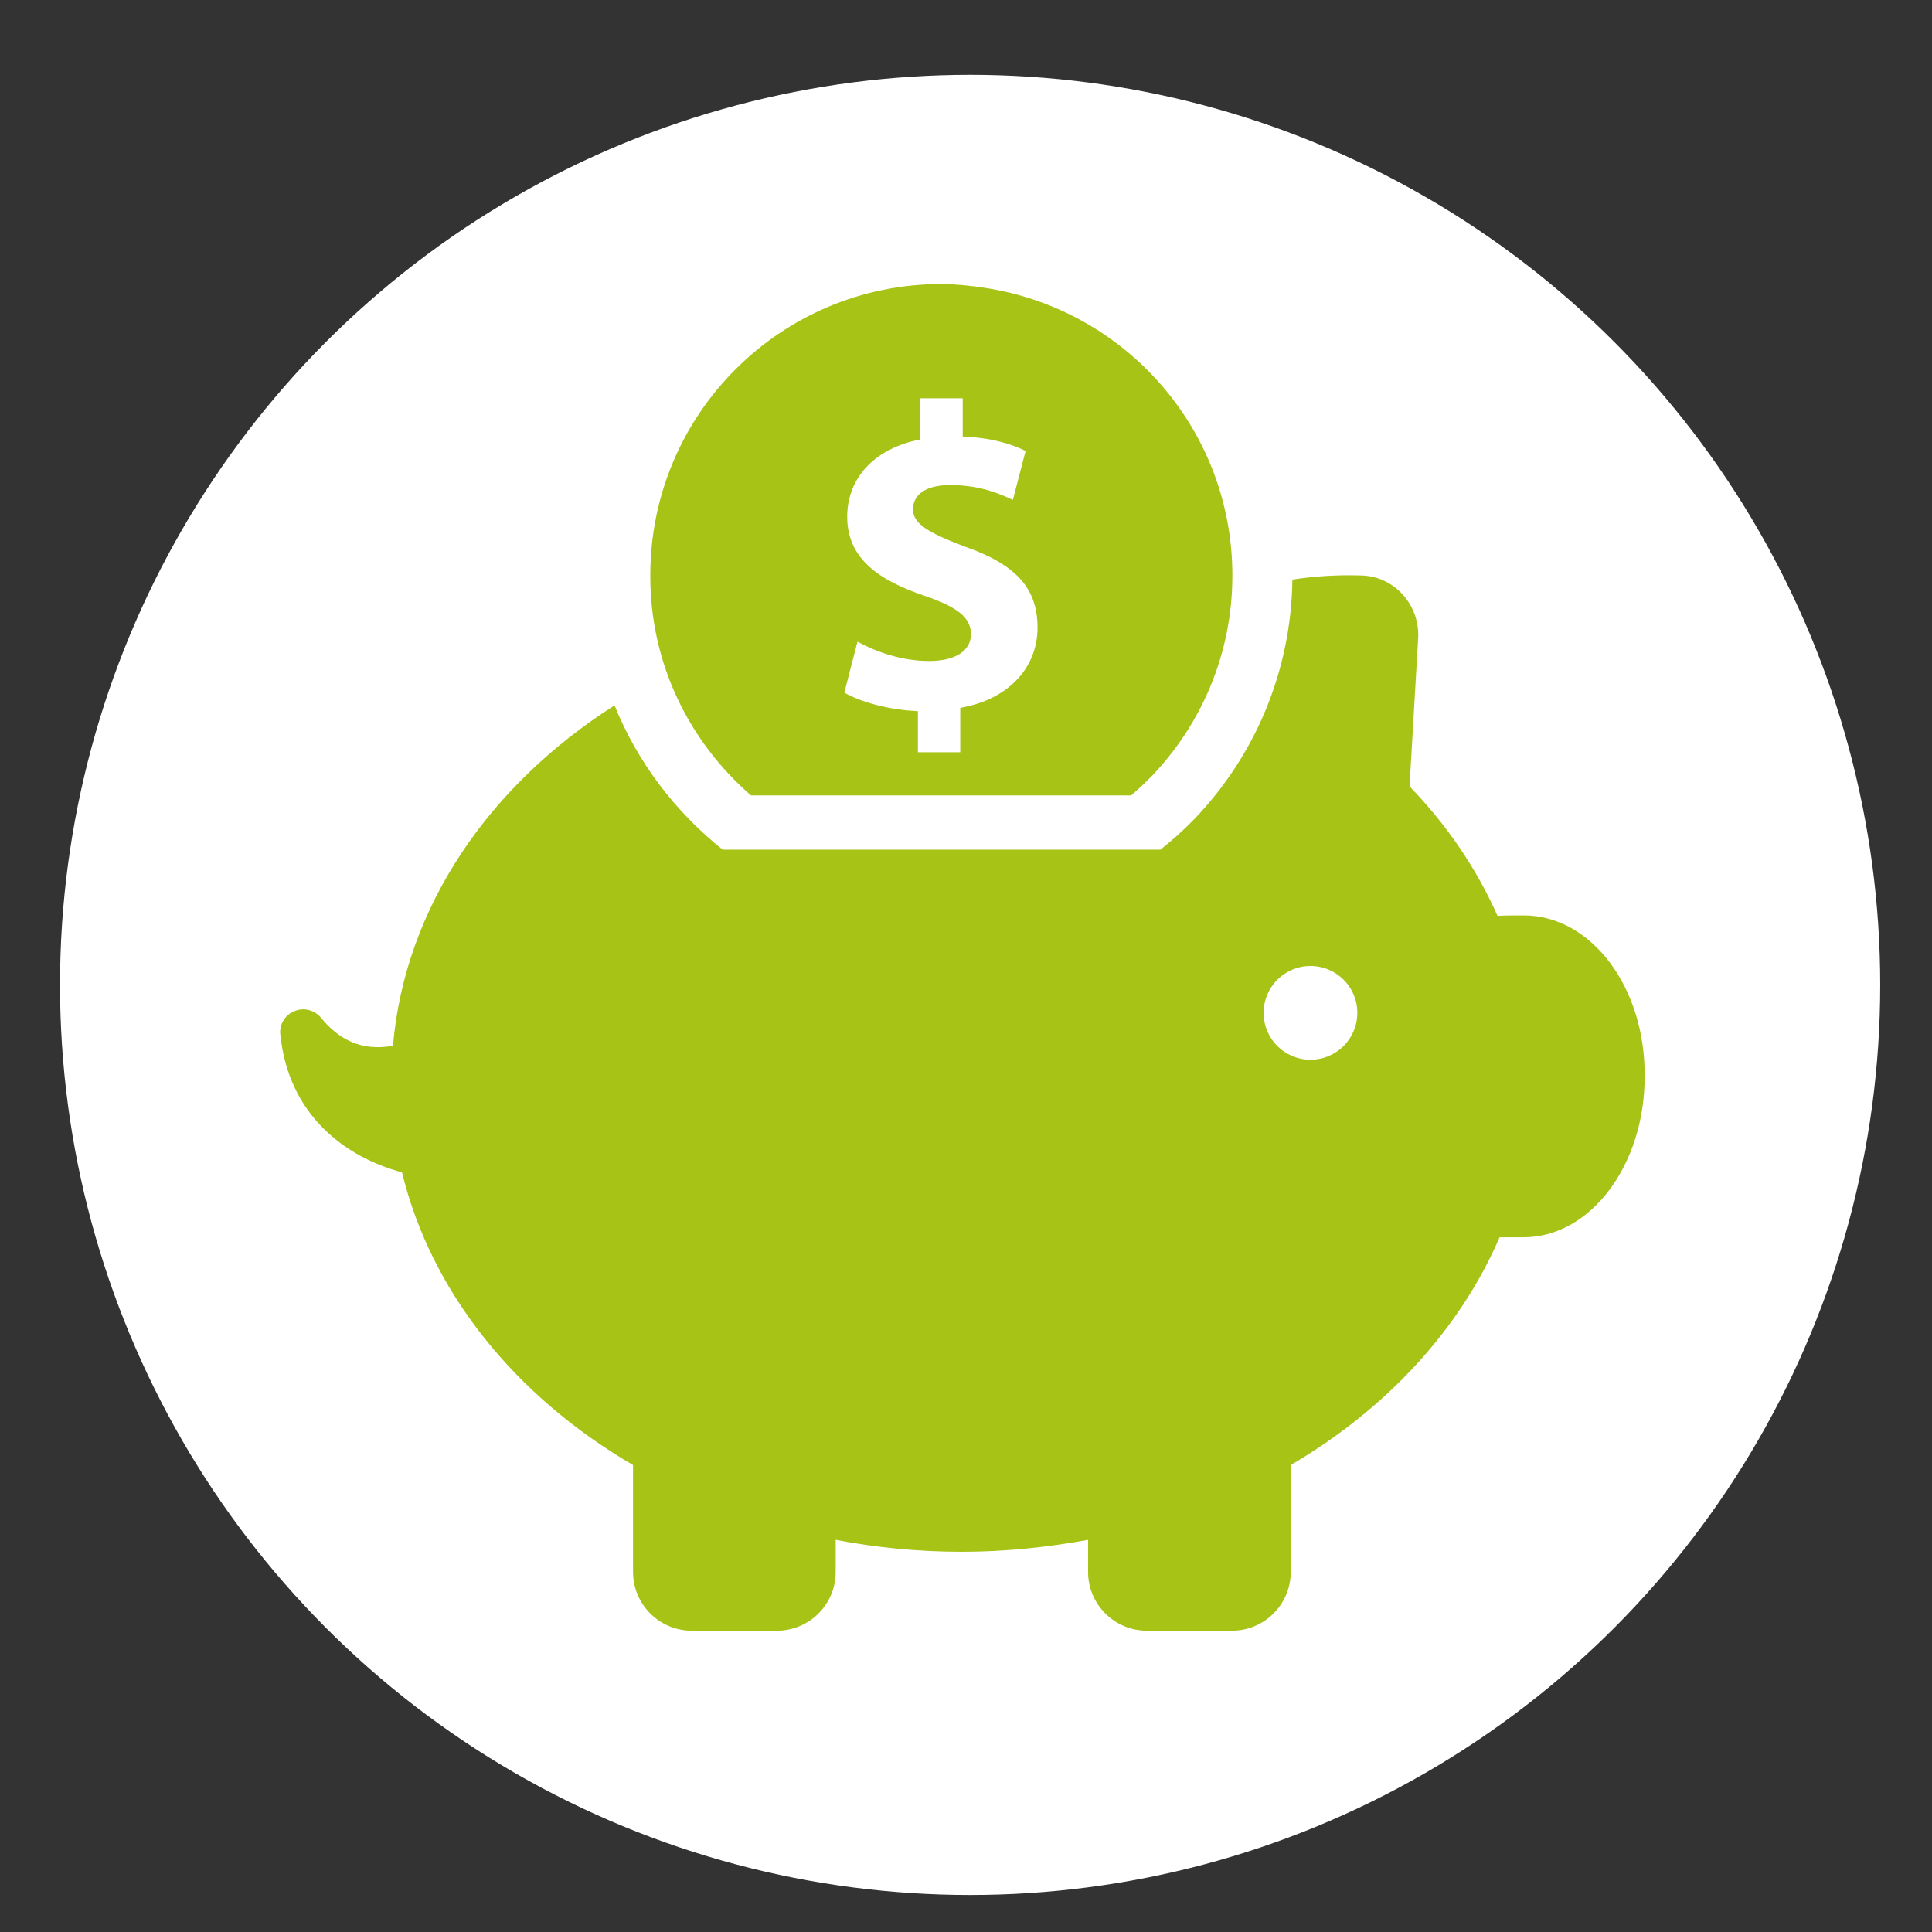
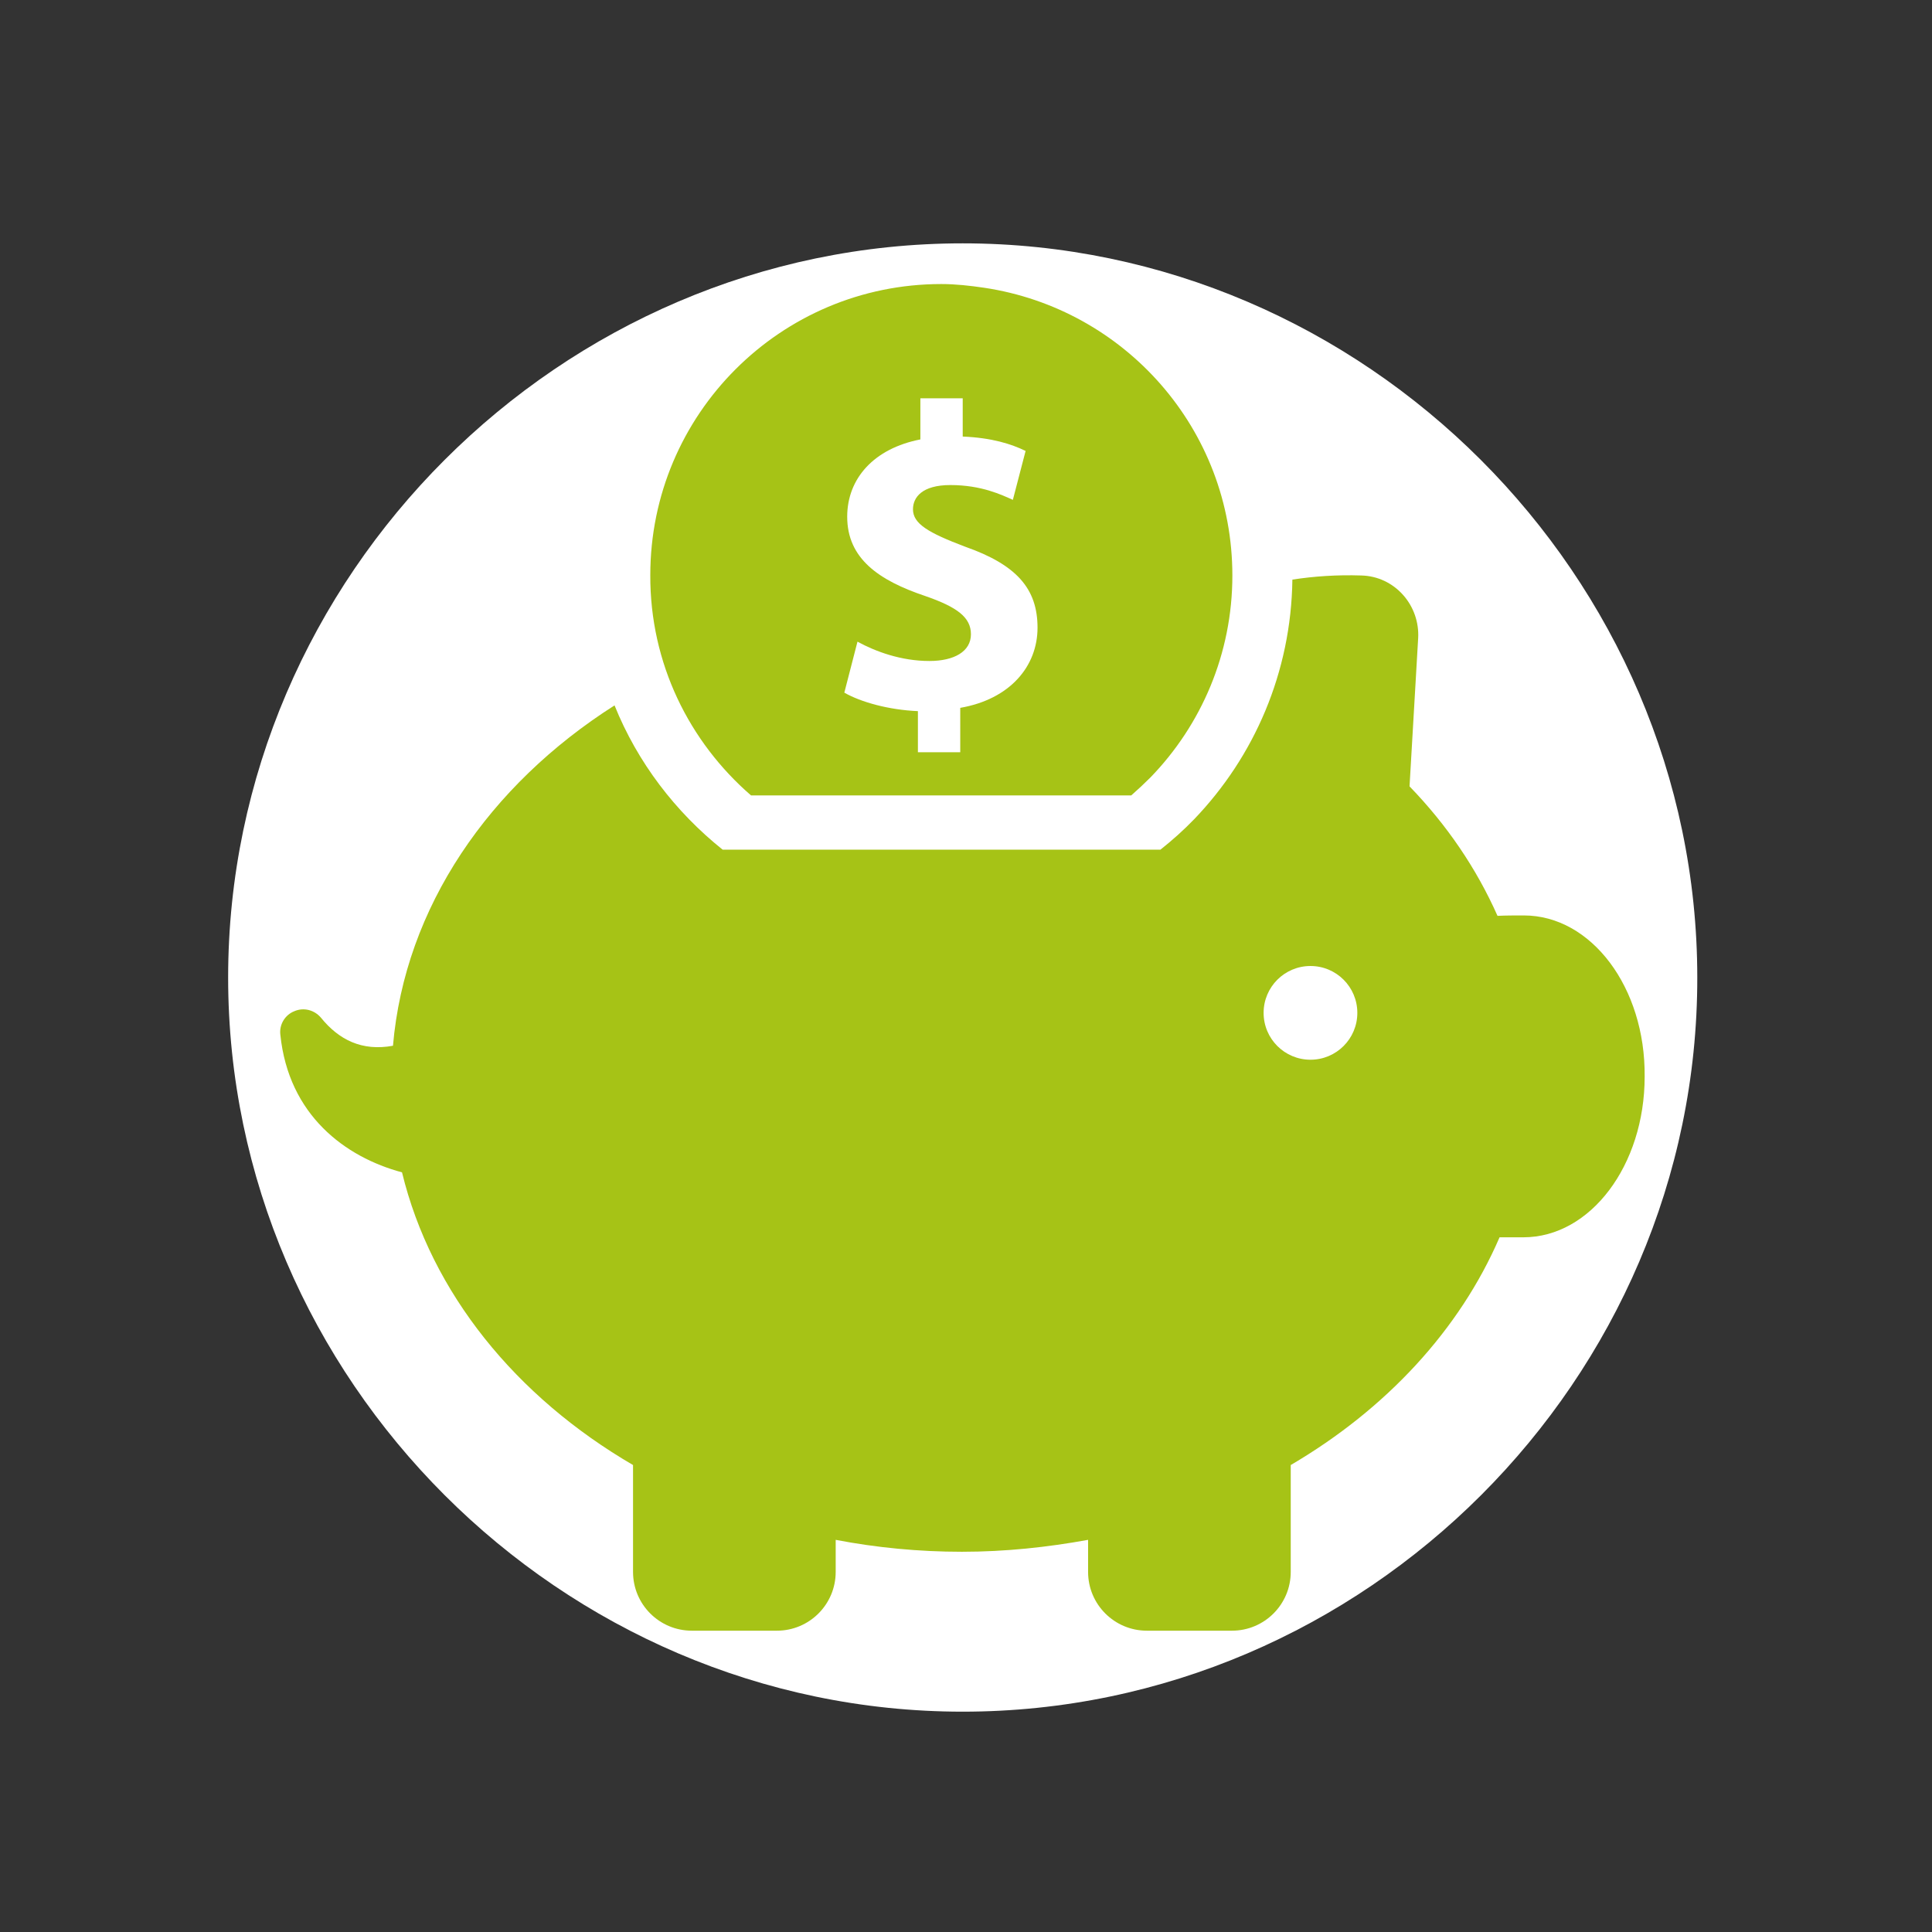
<svg xmlns="http://www.w3.org/2000/svg" version="1.1" x="0px" y="0px" viewBox="0 0 470 470" style="enable-background:new 0 0 470 470;" xml:space="preserve">
  <rect x="0" y="0" width="470" height="470" fill="#333333" stroke="none" />
  <style type="text/css">
	.st0{display:none;}
	.st1{display:inline;fill:#A6C316;}
	.st2{fill:#FFFFFF;}
	.st3{fill-rule:evenodd;clip-rule:evenodd;fill:#A6C316;}
	.st4{fill-rule:evenodd;clip-rule:evenodd;fill:#FFFFFF;}
	.st5{fill:#A6C316;}
</style>
  <g id="Capa_2" class="st0">
-     <rect x="-46.5" y="-41.8" class="st1" width="570.2" height="554.4" />
-   </g>
+     </g>
  <g id="Capa_1">
-     <circle class="st2" cx="236" cy="239.6" r="221.4" />
    <path class="st3" d="M1345.4,306.3H1318c-3.5-109.8-91.7-195.9-199.8-201.4V79.3h-11.1v25.6c-109.8,5.5-196,91.6-201.6,201.4h-25.7   v11h25.7c5.6,110,91.7,196,201.6,201.4v25.7h11.1v-25.7c108.1-5.4,196.3-91.4,199.8-201.4h27.5V306.3z" />
    <path class="st4" d="M234.2,416.4L234.2,416.4c-97.8,0-178.7-80.9-178.7-178.6c0-97.7,80.9-178.6,178.7-178.6   c97.8,0,178.7,80.9,178.7,178.6C413,335.5,332.1,416.4,234.2,416.4L234.2,416.4z" />
    <g>
      <g>
-         <path class="st2" d="M1057-93.7H905.7c-18,0-32.5,14.6-32.5,32.5v78.7c0,18,14.6,32.5,32.5,32.5H1057c18,0,32.5-14.6,32.5-32.5     v-78.7C1089.5-79.1,1075-93.7,1057-93.7z M977.5,31.6h-80V17.7h80V31.6z M1065.2,5.3H897.5v-23.7h167.7V5.3z M1065.2-39.2H1032     c-3.8,4.5-9.4,7.4-15.8,7.4c-11.5,0-20.8-9.3-20.8-20.8c0-11.5,9.3-20.8,20.8-20.8c6.4,0,12,2.9,15.8,7.4h33.2V-39.2z" />
        <path class="st2" d="M877.6-95.1l-12.2,4.5c-2-8.3,2.4-17,10.6-20.1l141.8-52.8c8.2-3.1,17.2,0.6,21.2,8.2l-134.2,50     c0.3,0,0.6-0.1,1-0.1h117.8l30.1-11.2l4.2,11.3c6.4,0.1,12.5,1.6,18,4.2l-21.5-57.7c-6.3-16.8-25-25.4-41.8-19.1L870.7-125     c-16.8,6.3-25.4,25-19.1,41.8l10.1,27.2v-5.2C861.7-74.8,867.9-87,877.6-95.1z" />
      </g>
    </g>
    <path class="st2" d="M754.5,316.6c-13.9,7.2-23.5,21.7-23.5,38.4c0,38.9,47.5,57.7,74.3,29.9C839.6,349.4,797,294.8,754.5,316.6z    M798.1,346.3L771,373.3c-1.3,1.3-3.1,2-4.8,2c-1.7,0-3.5-0.7-4.8-2l-11.1-11.1c-2.7-2.7-2.7-7,0-9.6c2.7-2.7,7-2.7,9.6,0l6.3,6.2   l22.3-22.3c2.7-2.7,7-2.7,9.6,0C800.8,339.3,800.8,343.6,798.1,346.3z" />
    <g>
      <path class="st5" d="M758.3,258.3c15.3,0,29.1-6.4,39-16.6c9.4-9.7,15.2-23,15.2-37.5c0-27.2-20.1-49.6-46.2-53.5    c-2.6-0.4-5.2-0.7-8-0.7c-29.9,0-54.1,24.2-54.1,54.1C704.1,234.1,728.4,258.3,758.3,258.3z M755.3,208    c-8.6-2.9-14.5-6.9-14.5-14.7c0-7.1,5-12.6,13.6-14.3v-7.7h7.9v7.1c5.4,0.2,9,1.4,11.7,2.7l-2.3,9.1c-2.1-0.9-5.8-2.7-11.6-2.7    c-5.2,0-6.9,2.3-6.9,4.5c0,2.7,2.8,4.4,9.7,6.9c9.6,3.4,13.5,7.8,13.5,15.1c0,7.2-5.1,13.3-14.3,14.9v8.2H754v-7.7    c-5.4-0.2-10.6-1.7-13.7-3.5l2.4-9.4c3.4,1.8,8.1,3.5,13.4,3.5c4.6,0,7.7-1.8,7.7-5C763.8,212,761.3,210.1,755.3,208z" />
-       <path class="st5" d="M838.2,197.2c3.3,29.5-9.7,58.5-34.6,75.6c-10.9,7.5-25.5,11.6-41.1,11.6c-17.7,0-34.7-5.2-49.1-14.9    l-6.2-4.2c0,0,4.7-7.2,8.8-13.7c1.3-2,1.4-4.5,0.3-6.6c-1.1-2.1-3.3-3.3-5.7-3.4c-15.4,0-42-0.1-56.3-0.1c-2.2,0-4.2,1.1-5.4,2.9    c-1.2,1.8-1.4,4.1-0.5,6.1l23.1,51.5c1,2.2,3,3.6,5.4,3.8c2.3,0.2,4.6-0.9,5.9-2.9c4.3-6.6,9-14,9-14l6.4,4.4    c17.6,12,38.3,18.4,59.7,18.4c21.4,0,42-6.4,59.7-18.6c31.5-21.6,48.9-59,45.5-96.7L838.2,197.2z" />
-       <path class="st5" d="M868.1,157.7L845,106.1c-1-2.2-3-3.6-5.4-3.8c-2.3-0.2-4.6,0.9-5.9,2.9c-4.3,6.6-9,14-9,14l-6.4-4.4    c-17.6-12-38.3-18.4-59.7-18.4c-21.4,0-42,6.4-59.7,18.6c-31.5,21.6-48.9,59-45.5,96.7l24.9-0.7c-3.3-29.5,9.7-58.5,34.6-75.6    c10.9-7.5,25.5-11.6,41.1-11.6c17.7,0,34.7,5.2,49.1,14.9l6.2,4.2c0,0-4.7,7.2-8.8,13.7c-1.3,2-1.4,4.5-0.3,6.6    c1.1,2.1,3.3,3.3,5.7,3.4c15.4,0,41.9,0.1,56.3,0.1c2.2,0,4.2-1.1,5.4-2.9C868.8,162,869,159.7,868.1,157.7z" />
    </g>
    <g>
      <path class="st5" d="M182.7,193.5h92.5c1.6-1.4,3.2-2.9,4.7-4.4c12.3-12.7,19.9-30,19.9-49.1c0-35.6-26.2-64.9-60.4-70    c-3.4-0.5-6.9-0.9-10.4-0.9c-39.1,0-70.8,31.7-70.8,70.8C158.1,161.4,167.7,180.5,182.7,193.5z M225.1,145    c-11.3-3.8-19-9.1-19-19.3c0-9.3,6.5-16.6,17.8-18.8v-10h10.3v9.3c7.1,0.3,11.8,1.8,15.3,3.5l-3.1,11.9c-2.7-1.2-7.6-3.6-15.2-3.6    c-6.9,0-9.1,3-9.1,5.9c0,3.5,3.7,5.7,12.7,9.1c12.5,4.4,17.6,10.2,17.6,19.7c0,9.4-6.7,17.4-18.8,19.5V183h-10.3v-10    c-7.1-0.3-13.9-2.2-17.9-4.5l3.2-12.4c4.4,2.4,10.6,4.7,17.5,4.7c6,0,10.1-2.3,10.1-6.5C236.2,150.2,232.9,147.7,225.1,145z" />
      <path class="st5" d="M370.7,222.7c-2.3,0-4.4,0-6.4,0.1c-5.1-11.5-12.3-22.1-21.4-31.5l2.1-36.1c0.2-3.8-1.1-7.6-3.7-10.5    c-2.6-2.9-6.2-4.6-10.1-4.7c-6-0.2-11.6,0.2-16.8,1c-0.3,22.6-9.3,43.1-23.9,58.3c-2.5,2.6-5.3,5.1-8.2,7.4H175.8    c-11.5-9.2-20.7-21.2-26.3-35.1c-30.5,19.4-51,49.1-53.9,82.8c-7.6,1.4-13.2-1.5-17.5-6.8c-1.6-1.9-4.2-2.6-6.5-1.6    c-2.3,0.9-3.7,3.3-3.4,5.7c2,19.6,15.8,29.8,29.6,33.5c7.1,29.3,27.7,54.6,56.2,71.2v26c0,7.9,6.4,14.3,14.3,14.3H189    c7.9,0,14.3-6.4,14.3-14.3v-7.8c9.9,1.9,20.2,2.9,30.7,2.9c10.6,0,20.8-1.1,30.7-2.9v7.8c0,7.9,6.4,14.3,14.3,14.3h20.7    c7.9,0,14.3-6.4,14.3-14.3v-26c23.2-13.6,41.1-32.9,50.8-55.4c1.9,0,3.7,0,5.8,0c16.3,0,29.5-17.5,29.5-39.1    C400.3,240.2,387.1,222.7,370.7,222.7z M318.8,257.8c-6.3,0-11.4-5.1-11.4-11.4c0-6.3,5.1-11.4,11.4-11.4    c6.3,0,11.4,5.1,11.4,11.4C330.2,252.7,325.1,257.8,318.8,257.8z" />
    </g>
  </g>
</svg>